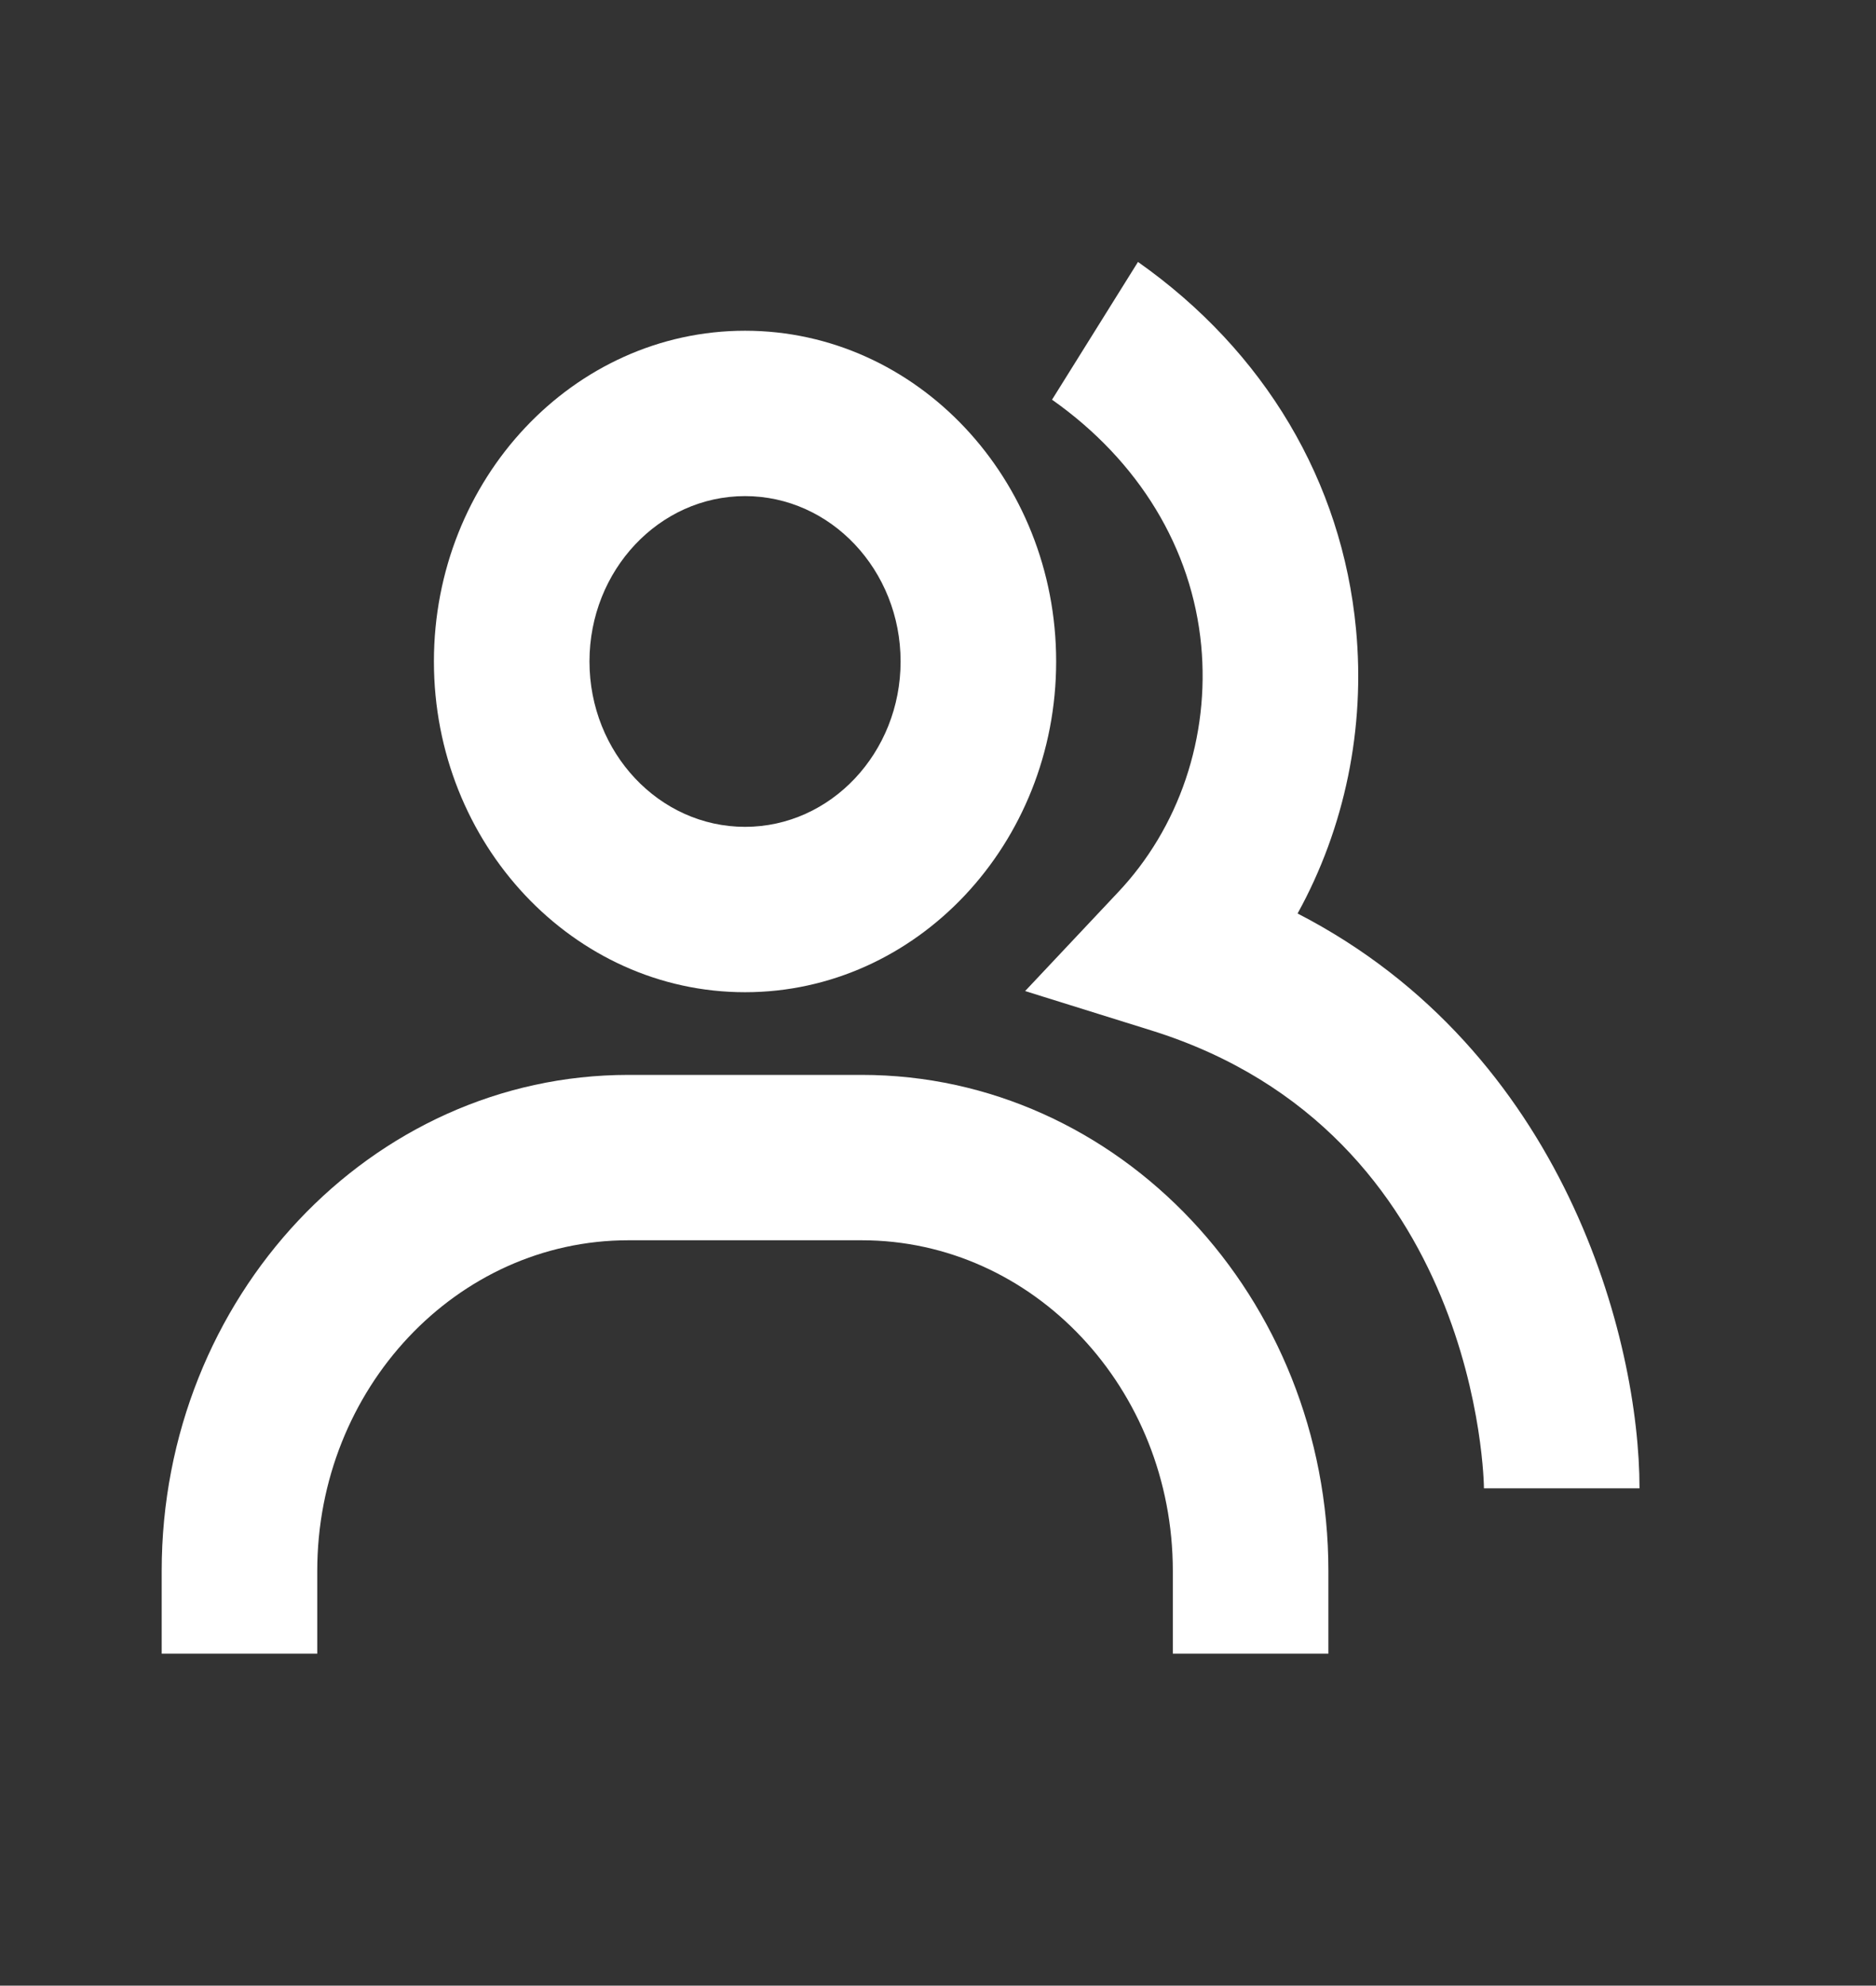
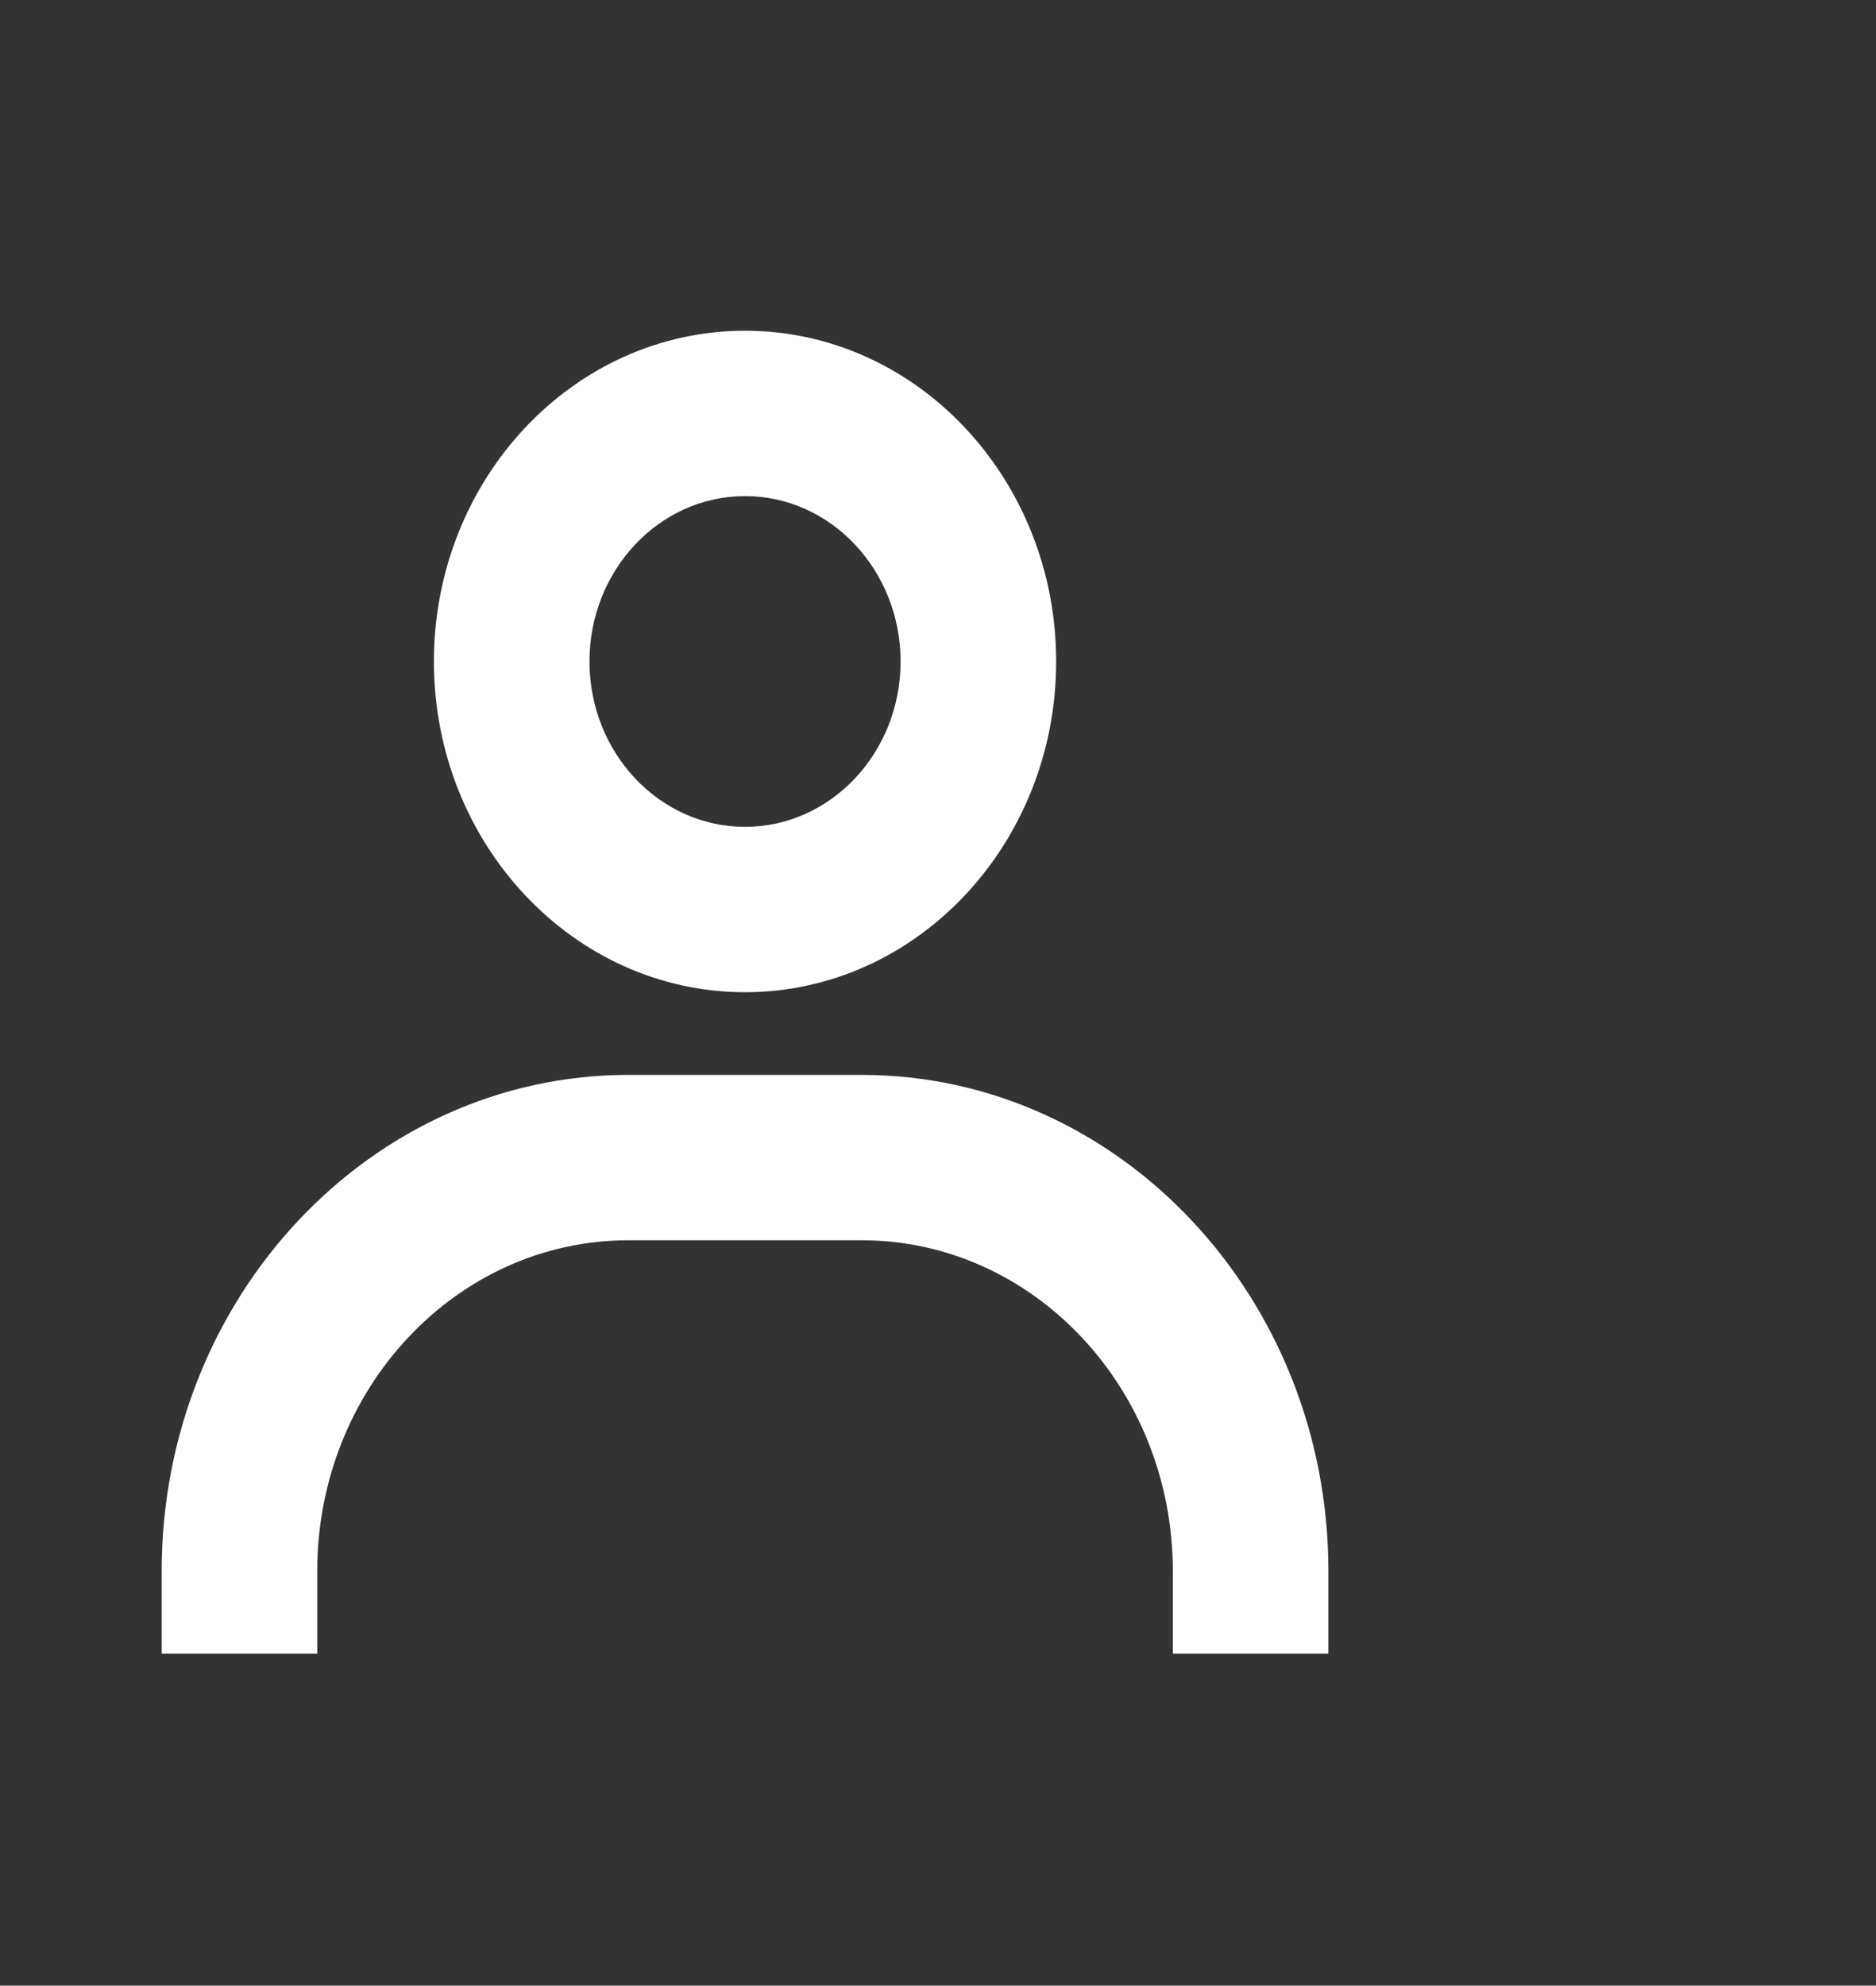
<svg xmlns="http://www.w3.org/2000/svg" width="294" height="311" viewBox="0 0 294 311" fill="none">
  <rect x="0" y="0" width="294" height="311" fill="#333333" stroke="none" />
-   <path d="M203.353 143.074C210.777 129.633 213.983 114.031 212.508 98.525C210.326 75.422 198.185 54.999 178.341 41.026L164.871 62.601C178.511 72.21 186.812 85.899 188.251 101.115C188.914 108.187 188.085 115.328 185.825 122.017C183.565 128.706 179.929 134.776 175.184 139.785L160.654 155.221L180.376 161.373C231.962 177.431 232.559 232.547 232.559 233.104H256.938C256.938 209.936 245.285 164.662 203.353 143.074Z" fill="white" />
  <path d="M116.76 155.403C143.649 155.403 165.517 132.17 165.517 103.602C165.517 75.034 143.649 51.801 116.76 51.801C89.87 51.801 68.002 75.034 68.002 103.602C68.002 132.17 89.87 155.403 116.76 155.403ZM116.76 77.701C130.204 77.701 141.138 89.318 141.138 103.602C141.138 117.886 130.204 129.503 116.76 129.503C103.315 129.503 92.381 117.886 92.381 103.602C92.381 89.318 103.315 77.701 116.76 77.701ZM135.044 168.353H98.475C58.141 168.353 25.339 203.203 25.339 246.055V259.005H49.718V246.055C49.718 217.487 71.585 194.254 98.475 194.254H135.044C161.934 194.254 183.801 217.487 183.801 246.055V259.005H208.18V246.055C208.18 203.203 175.379 168.353 135.044 168.353Z" fill="white" />
</svg>